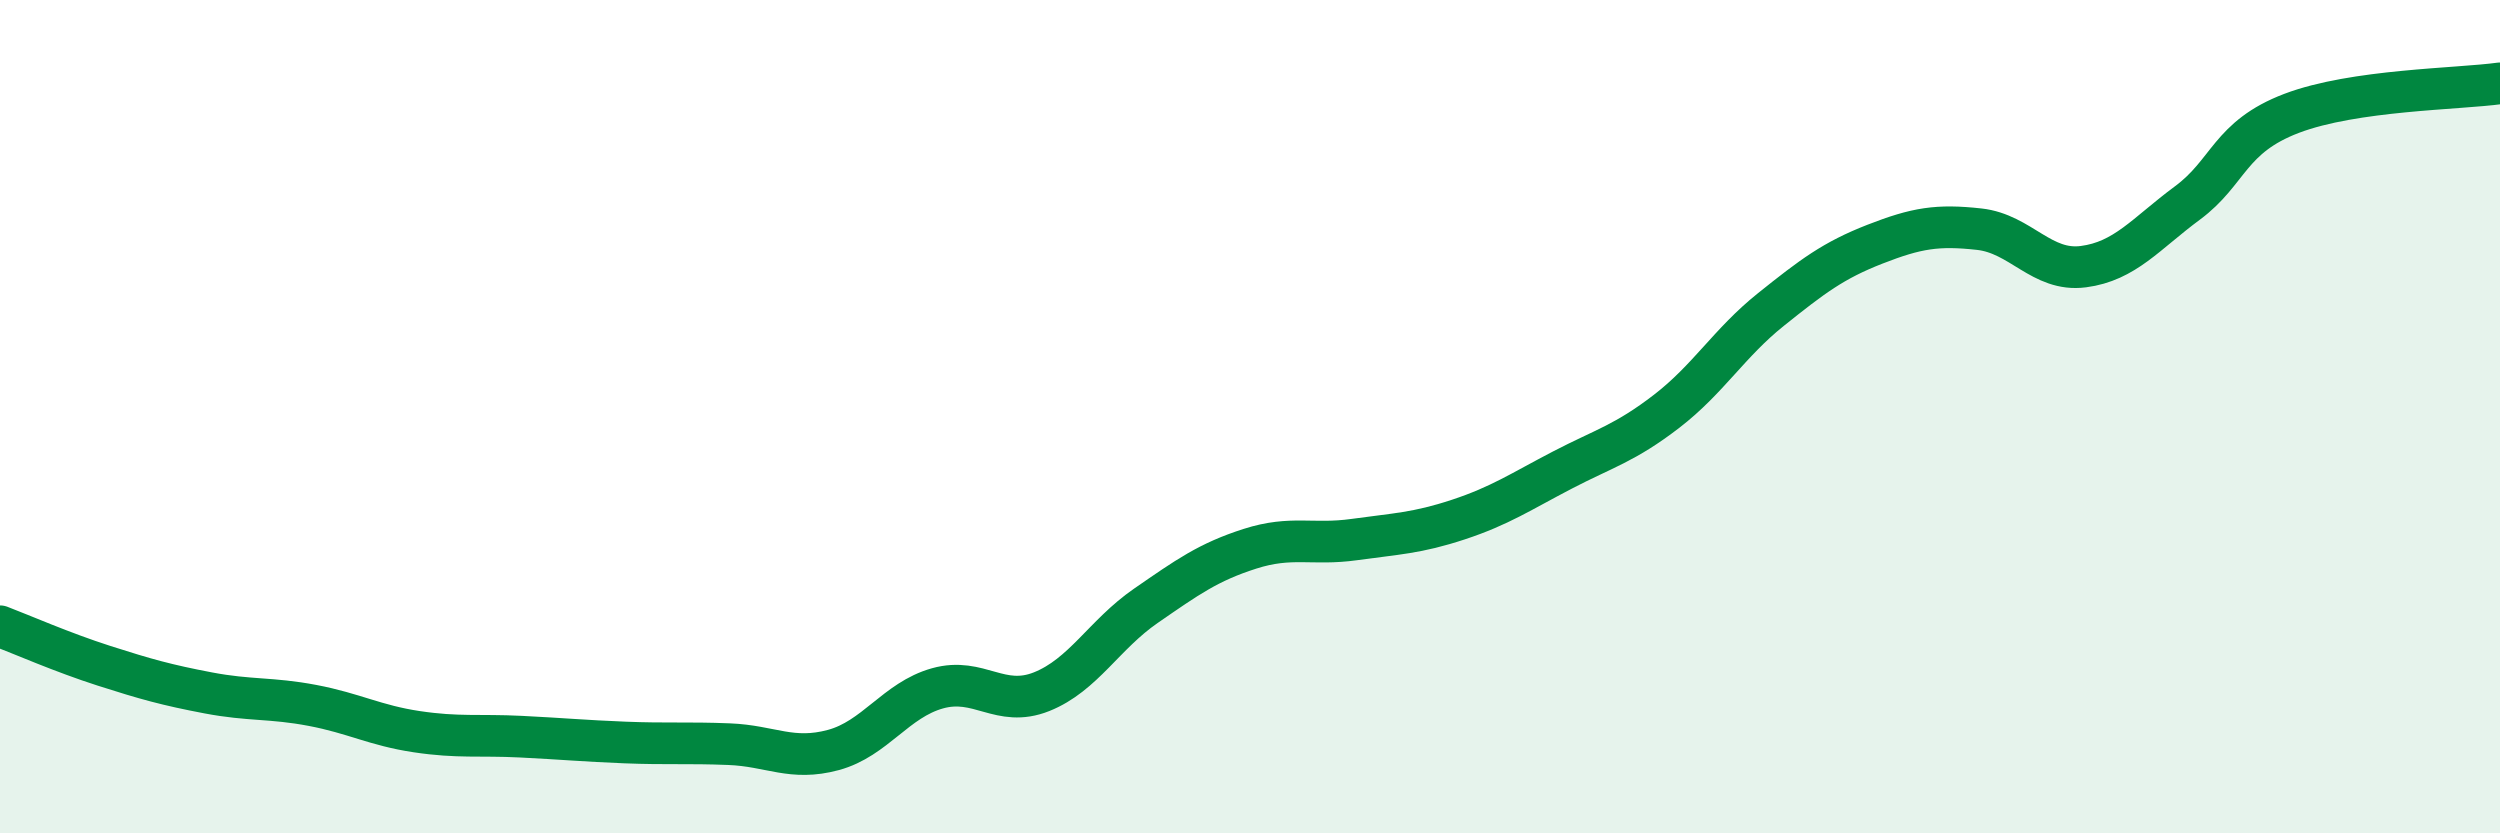
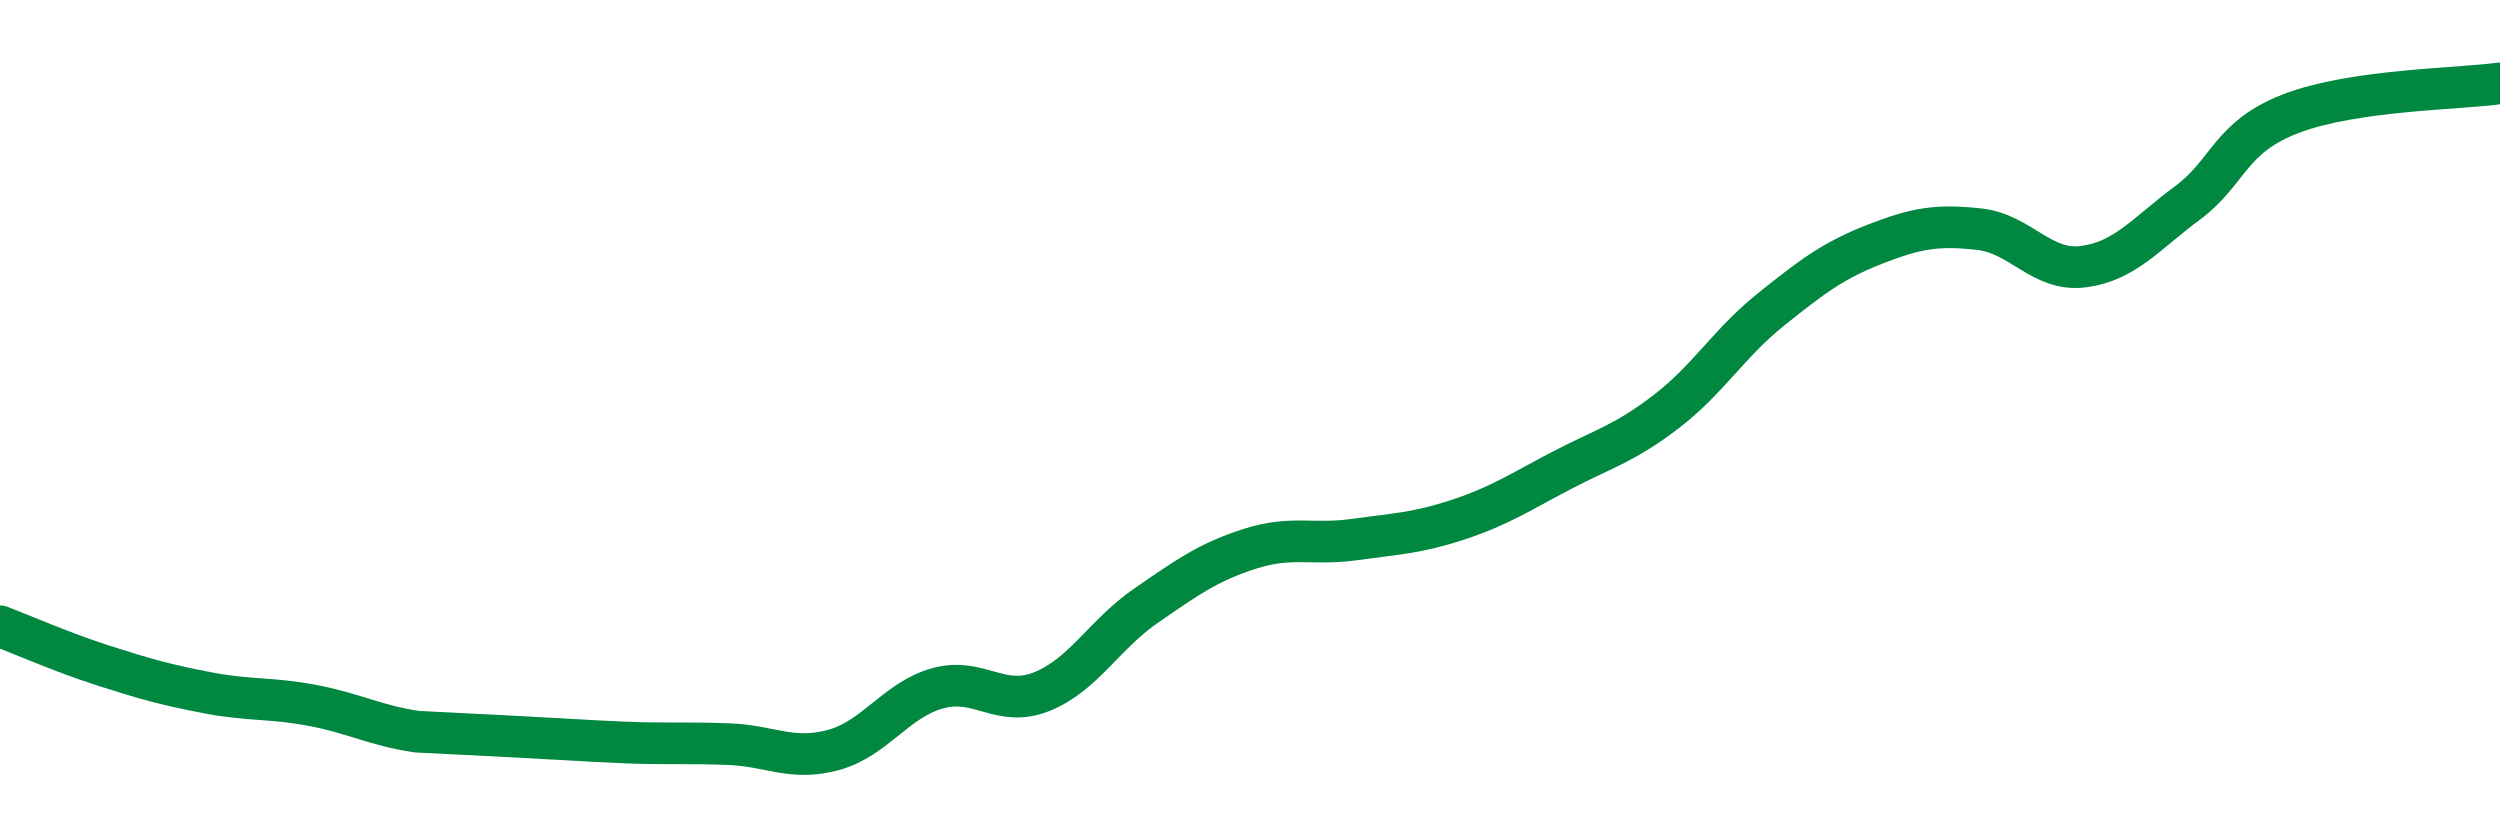
<svg xmlns="http://www.w3.org/2000/svg" width="60" height="20" viewBox="0 0 60 20">
-   <path d="M 0,15.03 C 0.5,15.22 1.5,15.66 2.5,15.98 C 3.5,16.3 4,16.44 5,16.63 C 6,16.82 6.5,16.74 7.5,16.93 C 8.5,17.12 9,17.41 10,17.56 C 11,17.71 11.5,17.63 12.5,17.68 C 13.5,17.73 14,17.78 15,17.82 C 16,17.86 16.5,17.82 17.5,17.86 C 18.5,17.9 19,18.27 20,18 C 21,17.73 21.5,16.8 22.5,16.52 C 23.5,16.24 24,17 25,16.6 C 26,16.2 26.5,15.23 27.5,14.54 C 28.5,13.85 29,13.49 30,13.17 C 31,12.85 31.5,13.09 32.5,12.95 C 33.5,12.81 34,12.8 35,12.47 C 36,12.14 36.5,11.8 37.5,11.28 C 38.5,10.76 39,10.64 40,9.87 C 41,9.1 41.5,8.23 42.5,7.43 C 43.5,6.63 44,6.25 45,5.86 C 46,5.47 46.5,5.39 47.5,5.5 C 48.5,5.61 49,6.53 50,6.4 C 51,6.27 51.5,5.61 52.5,4.87 C 53.5,4.13 53.5,3.29 55,2.72 C 56.5,2.15 59,2.14 60,2L60 20L0 20Z" fill="#008740" opacity="0.1" stroke-linecap="round" stroke-linejoin="round" />
-   <path d="M 0,15.03 C 0.5,15.22 1.5,15.66 2.5,15.98 C 3.5,16.3 4,16.44 5,16.63 C 6,16.82 6.5,16.74 7.5,16.93 C 8.5,17.12 9,17.41 10,17.56 C 11,17.71 11.5,17.63 12.5,17.68 C 13.5,17.73 14,17.78 15,17.82 C 16,17.86 16.5,17.82 17.5,17.86 C 18.5,17.9 19,18.27 20,18 C 21,17.73 21.5,16.8 22.5,16.52 C 23.5,16.24 24,17 25,16.6 C 26,16.2 26.5,15.23 27.5,14.54 C 28.5,13.85 29,13.49 30,13.17 C 31,12.85 31.5,13.09 32.5,12.95 C 33.5,12.81 34,12.8 35,12.47 C 36,12.14 36.5,11.8 37.5,11.28 C 38.5,10.76 39,10.64 40,9.87 C 41,9.1 41.5,8.23 42.5,7.43 C 43.5,6.63 44,6.25 45,5.86 C 46,5.47 46.5,5.39 47.5,5.5 C 48.5,5.61 49,6.53 50,6.4 C 51,6.27 51.5,5.61 52.5,4.87 C 53.5,4.13 53.5,3.29 55,2.72 C 56.5,2.15 59,2.14 60,2" stroke="#008740" stroke-width="1" fill="none" stroke-linecap="round" stroke-linejoin="round" />
+   <path d="M 0,15.03 C 0.5,15.22 1.5,15.66 2.5,15.98 C 3.5,16.3 4,16.44 5,16.63 C 6,16.82 6.5,16.74 7.5,16.93 C 8.5,17.12 9,17.41 10,17.56 C 13.5,17.73 14,17.78 15,17.82 C 16,17.86 16.5,17.82 17.5,17.86 C 18.5,17.9 19,18.27 20,18 C 21,17.73 21.5,16.8 22.5,16.52 C 23.5,16.24 24,17 25,16.6 C 26,16.2 26.5,15.23 27.5,14.54 C 28.5,13.85 29,13.49 30,13.17 C 31,12.85 31.5,13.09 32.5,12.95 C 33.5,12.81 34,12.8 35,12.47 C 36,12.14 36.5,11.8 37.5,11.28 C 38.5,10.76 39,10.64 40,9.87 C 41,9.1 41.5,8.23 42.5,7.43 C 43.5,6.63 44,6.25 45,5.86 C 46,5.47 46.5,5.39 47.5,5.5 C 48.5,5.61 49,6.53 50,6.4 C 51,6.27 51.5,5.61 52.5,4.87 C 53.5,4.13 53.5,3.29 55,2.72 C 56.5,2.15 59,2.14 60,2" stroke="#008740" stroke-width="1" fill="none" stroke-linecap="round" stroke-linejoin="round" />
</svg>